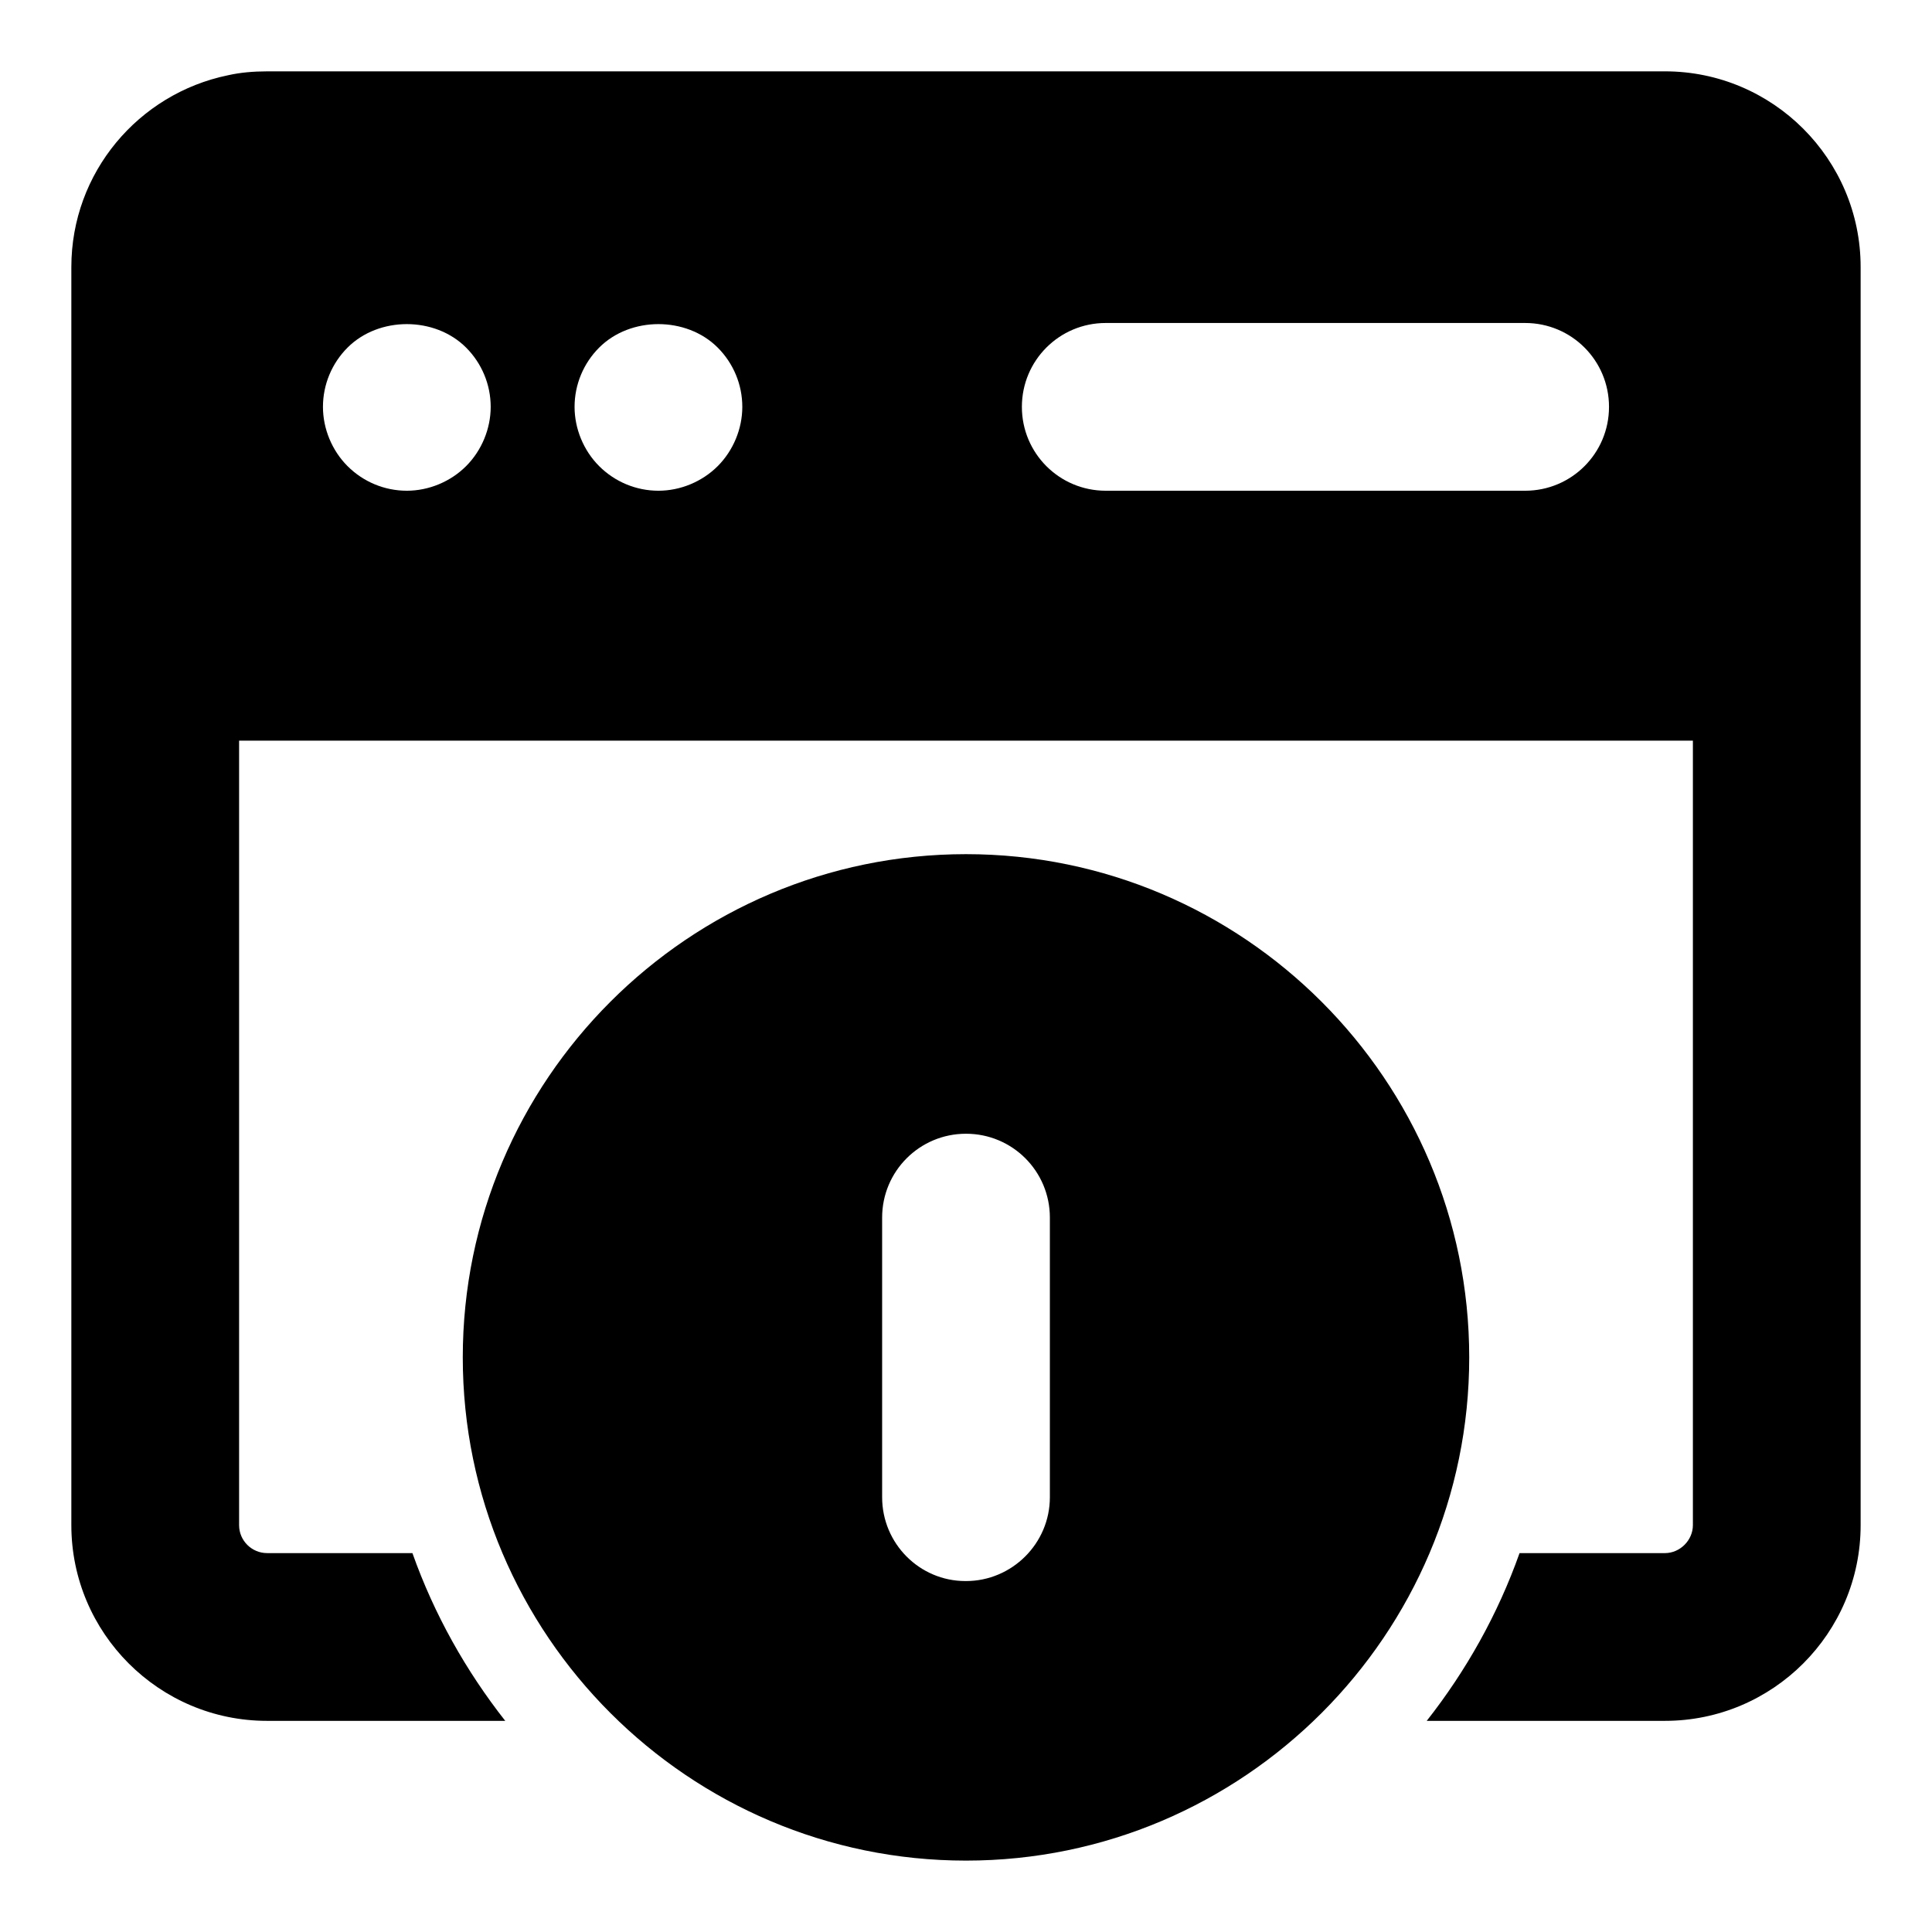
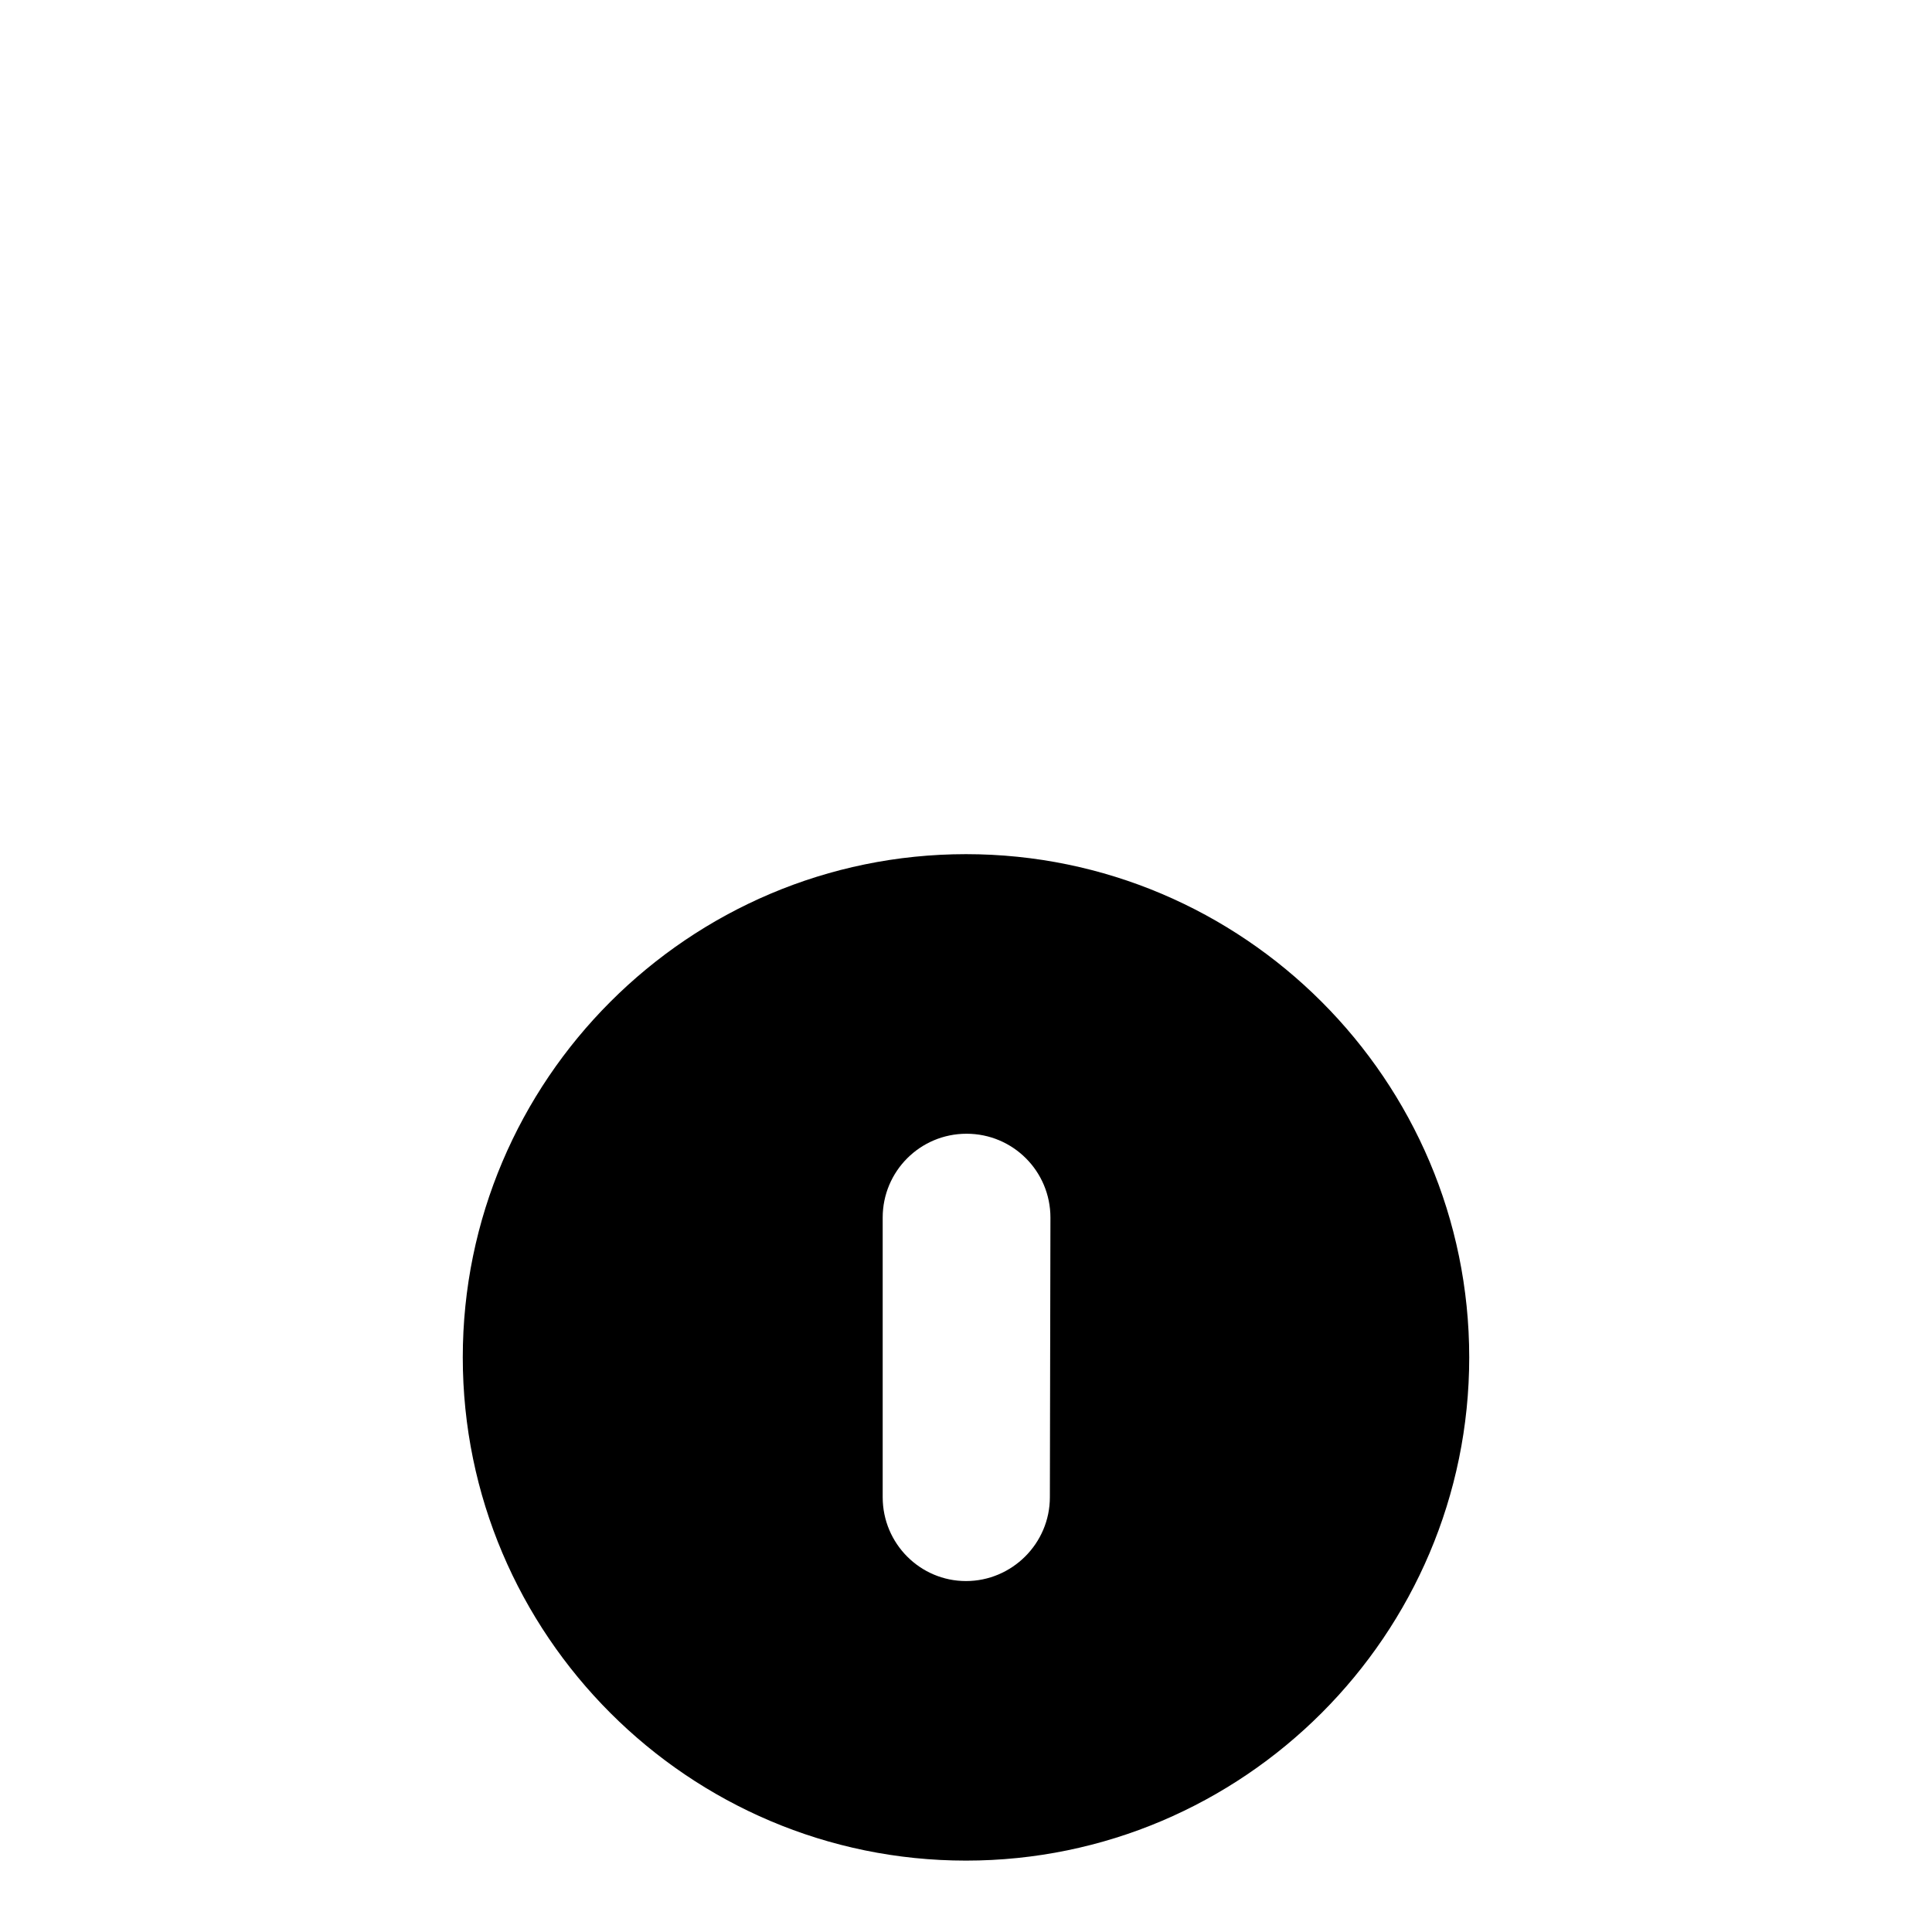
<svg xmlns="http://www.w3.org/2000/svg" fill="#000000" width="800px" height="800px" version="1.1" viewBox="144 144 512 512">
  <g>
-     <path d="m585.22 162.91h-370.45c-3.555 0-7.113 0.297-10.371 1.039-23.711 4.891-41.492 25.781-41.492 50.824v103.28 0.297 229.83c0 28.598 23.266 51.863 51.863 51.863h63.125c-10.371-13.188-18.82-28.152-24.598-44.453l-38.527-0.004c-4 0-7.406-3.258-7.406-7.406v-207.9h385.27v207.9c0 4-3.406 7.41-7.41 7.41h-38.527c-5.777 16.301-14.227 31.266-24.598 44.453h63.125c28.598 0 51.863-23.266 51.863-51.863v-333.41c0-28.598-23.266-51.863-51.863-51.863zm-317.7 104.62c-4.148 4.148-9.93 6.519-15.707 6.519-5.926 0-11.559-2.371-15.707-6.519-4.148-4.148-6.519-9.93-6.519-15.707 0-5.926 2.371-11.559 6.519-15.707 8.297-8.297 23.117-8.297 31.414 0 4.148 4.148 6.519 9.777 6.519 15.707 0 5.777-2.371 11.559-6.519 15.707zm66.68 0c-4.148 4.148-9.93 6.519-15.707 6.519-5.926 0-11.559-2.371-15.707-6.519-4.148-4.148-6.519-9.93-6.519-15.707 0-5.926 2.371-11.559 6.519-15.707 8.297-8.297 23.117-8.297 31.414 0 4.148 4.148 6.519 9.777 6.519 15.707 0 5.777-2.371 11.559-6.519 15.707zm213.97 6.519h-111.13c-12.301 0-22.23-9.93-22.23-22.227 0-12.301 9.93-22.227 22.227-22.227h111.14c12.301 0 22.227 9.93 22.227 22.227 0 12.297-9.93 22.227-22.227 22.227z" />
-     <path d="m400 370.36c-73.496 0-133.36 59.863-133.36 133.36 0 73.496 59.863 133.36 133.36 133.36 73.496 0 133.36-59.863 133.36-133.36-0.004-73.5-59.867-133.36-133.36-133.36zm22.227 170.41c0 12.301-10.078 22.227-22.227 22.227h-0.148c-12.152 0-22.078-9.93-22.078-22.227v-74.09c0-12.301 9.93-22.227 22.227-22.227 12.301 0 22.227 9.93 22.227 22.227z" />
+     <path d="m400 370.36c-73.496 0-133.36 59.863-133.36 133.36 0 73.496 59.863 133.36 133.36 133.36 73.496 0 133.36-59.863 133.36-133.36-0.004-73.5-59.867-133.36-133.36-133.36zm22.227 170.41c0 12.301-10.078 22.227-22.227 22.227c-12.152 0-22.078-9.93-22.078-22.227v-74.09c0-12.301 9.93-22.227 22.227-22.227 12.301 0 22.227 9.93 22.227 22.227z" />
  </g>
</svg>